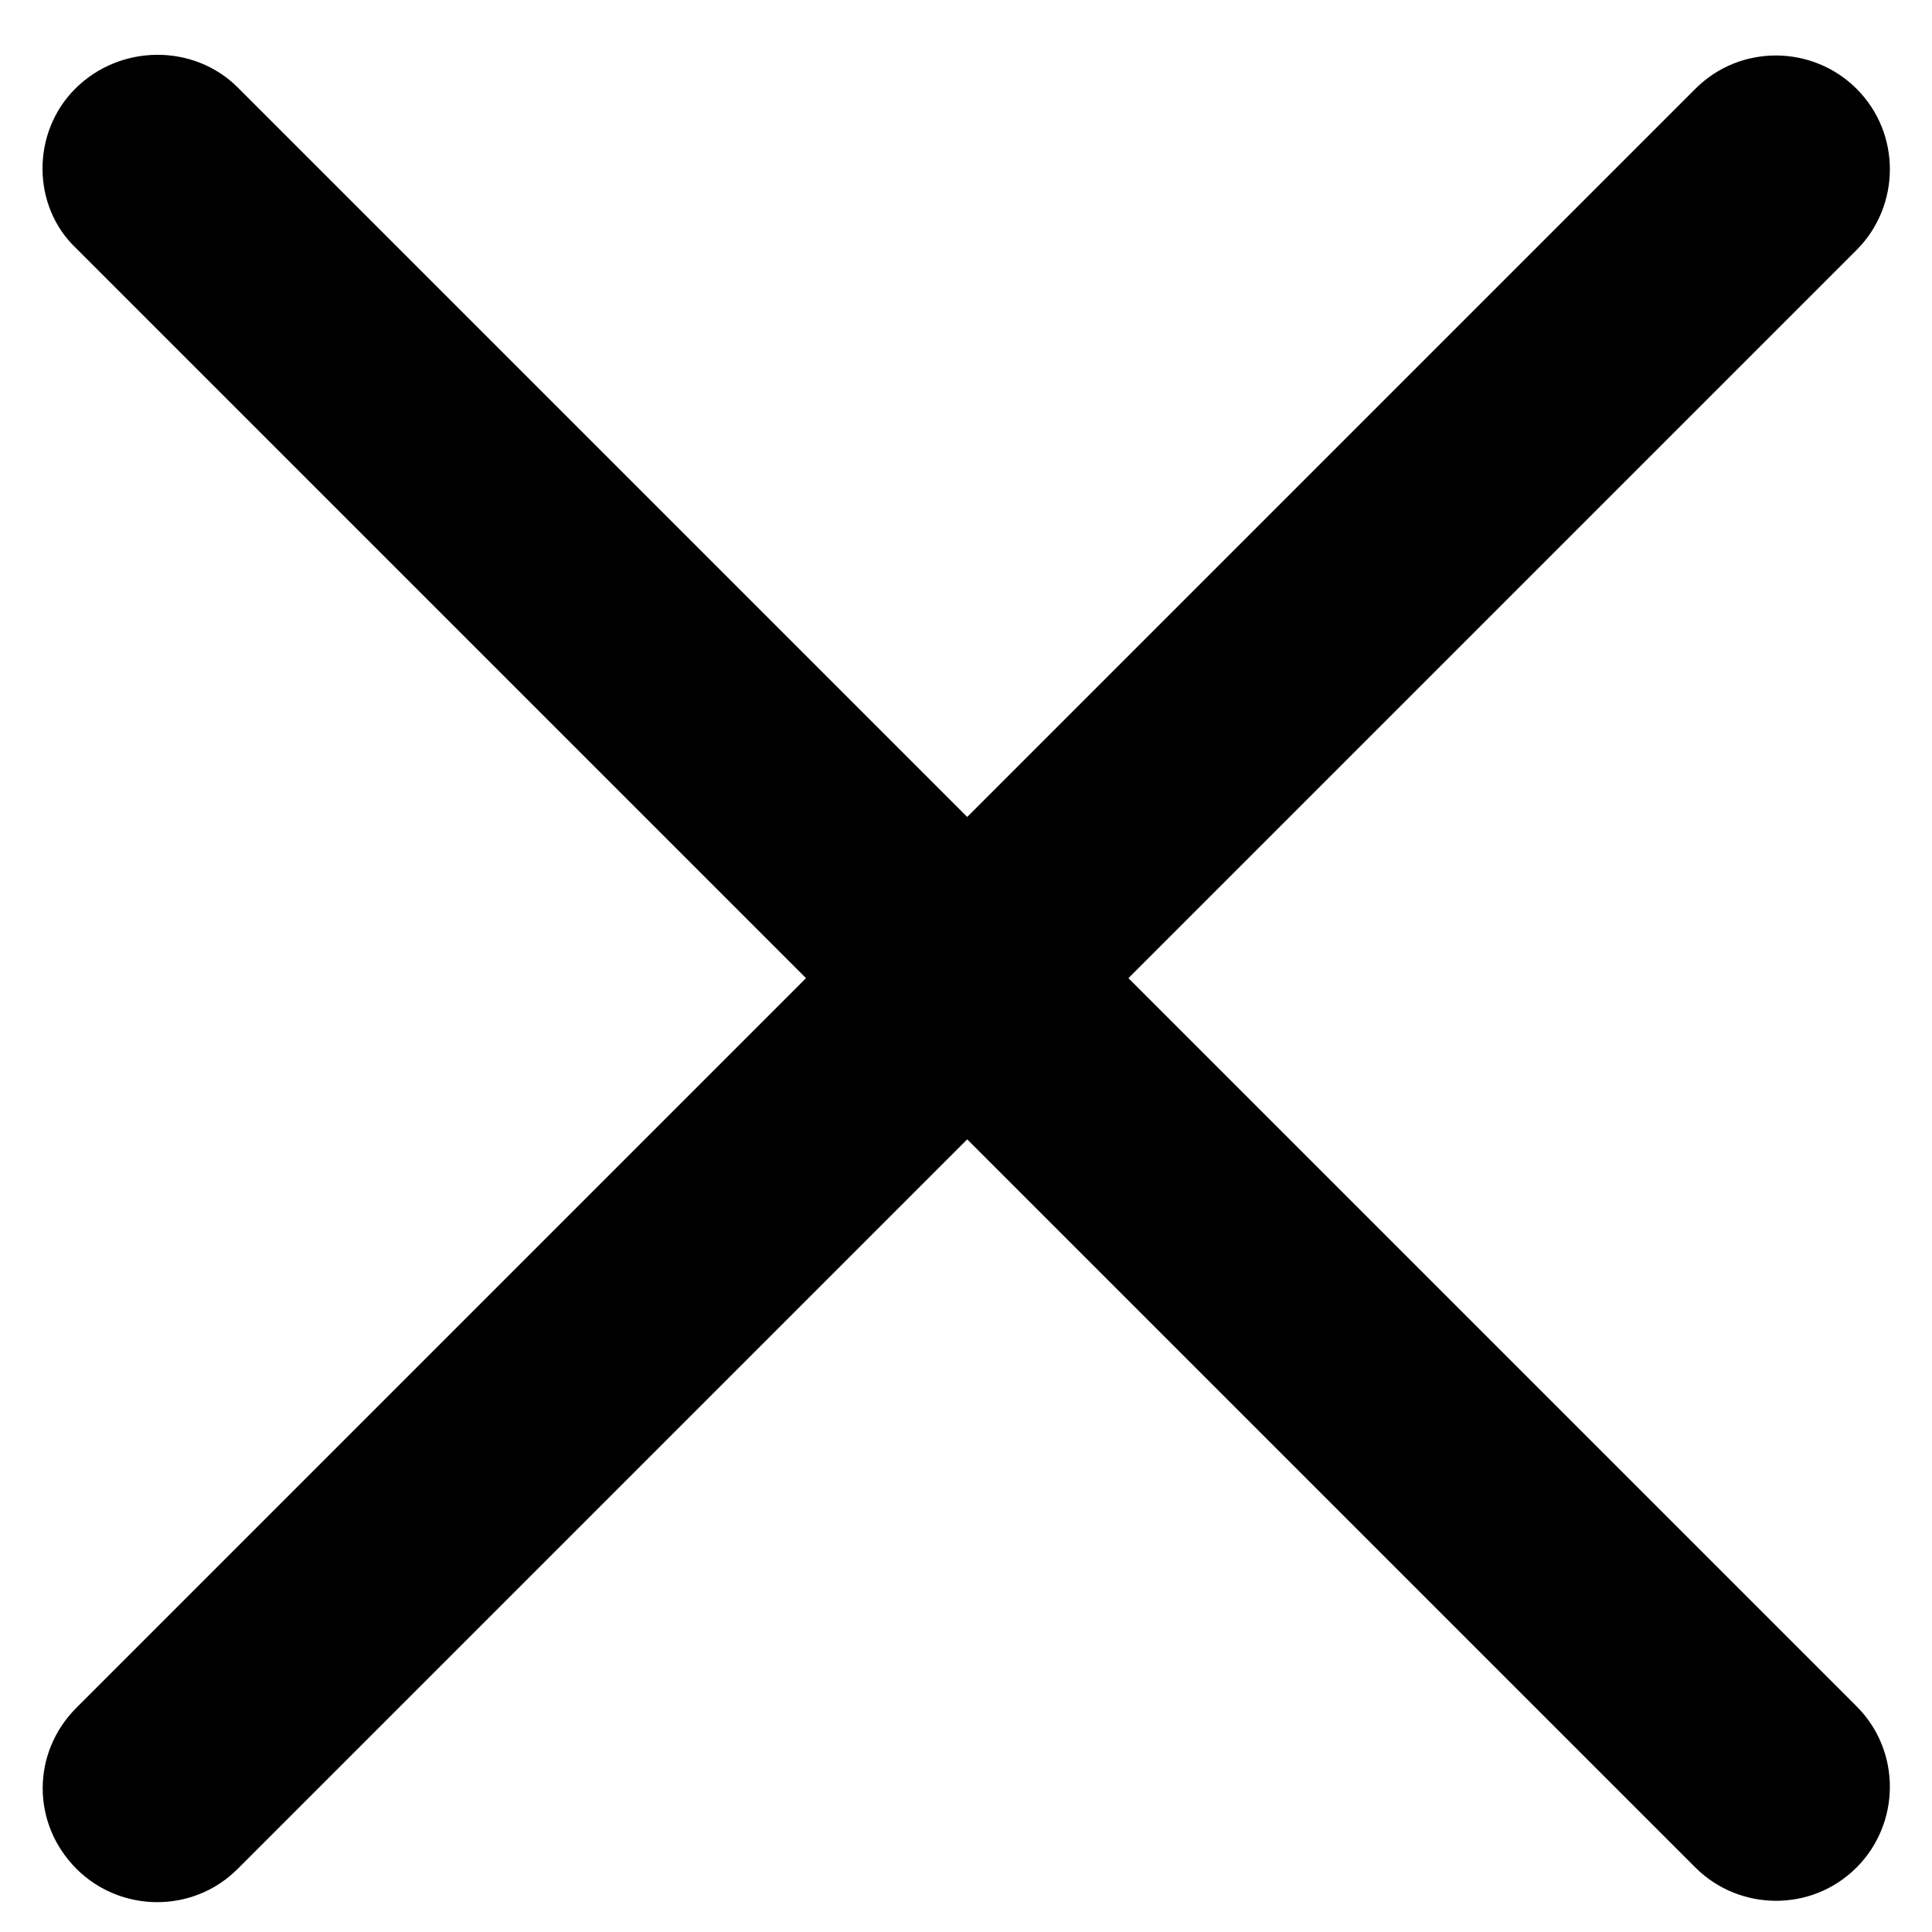
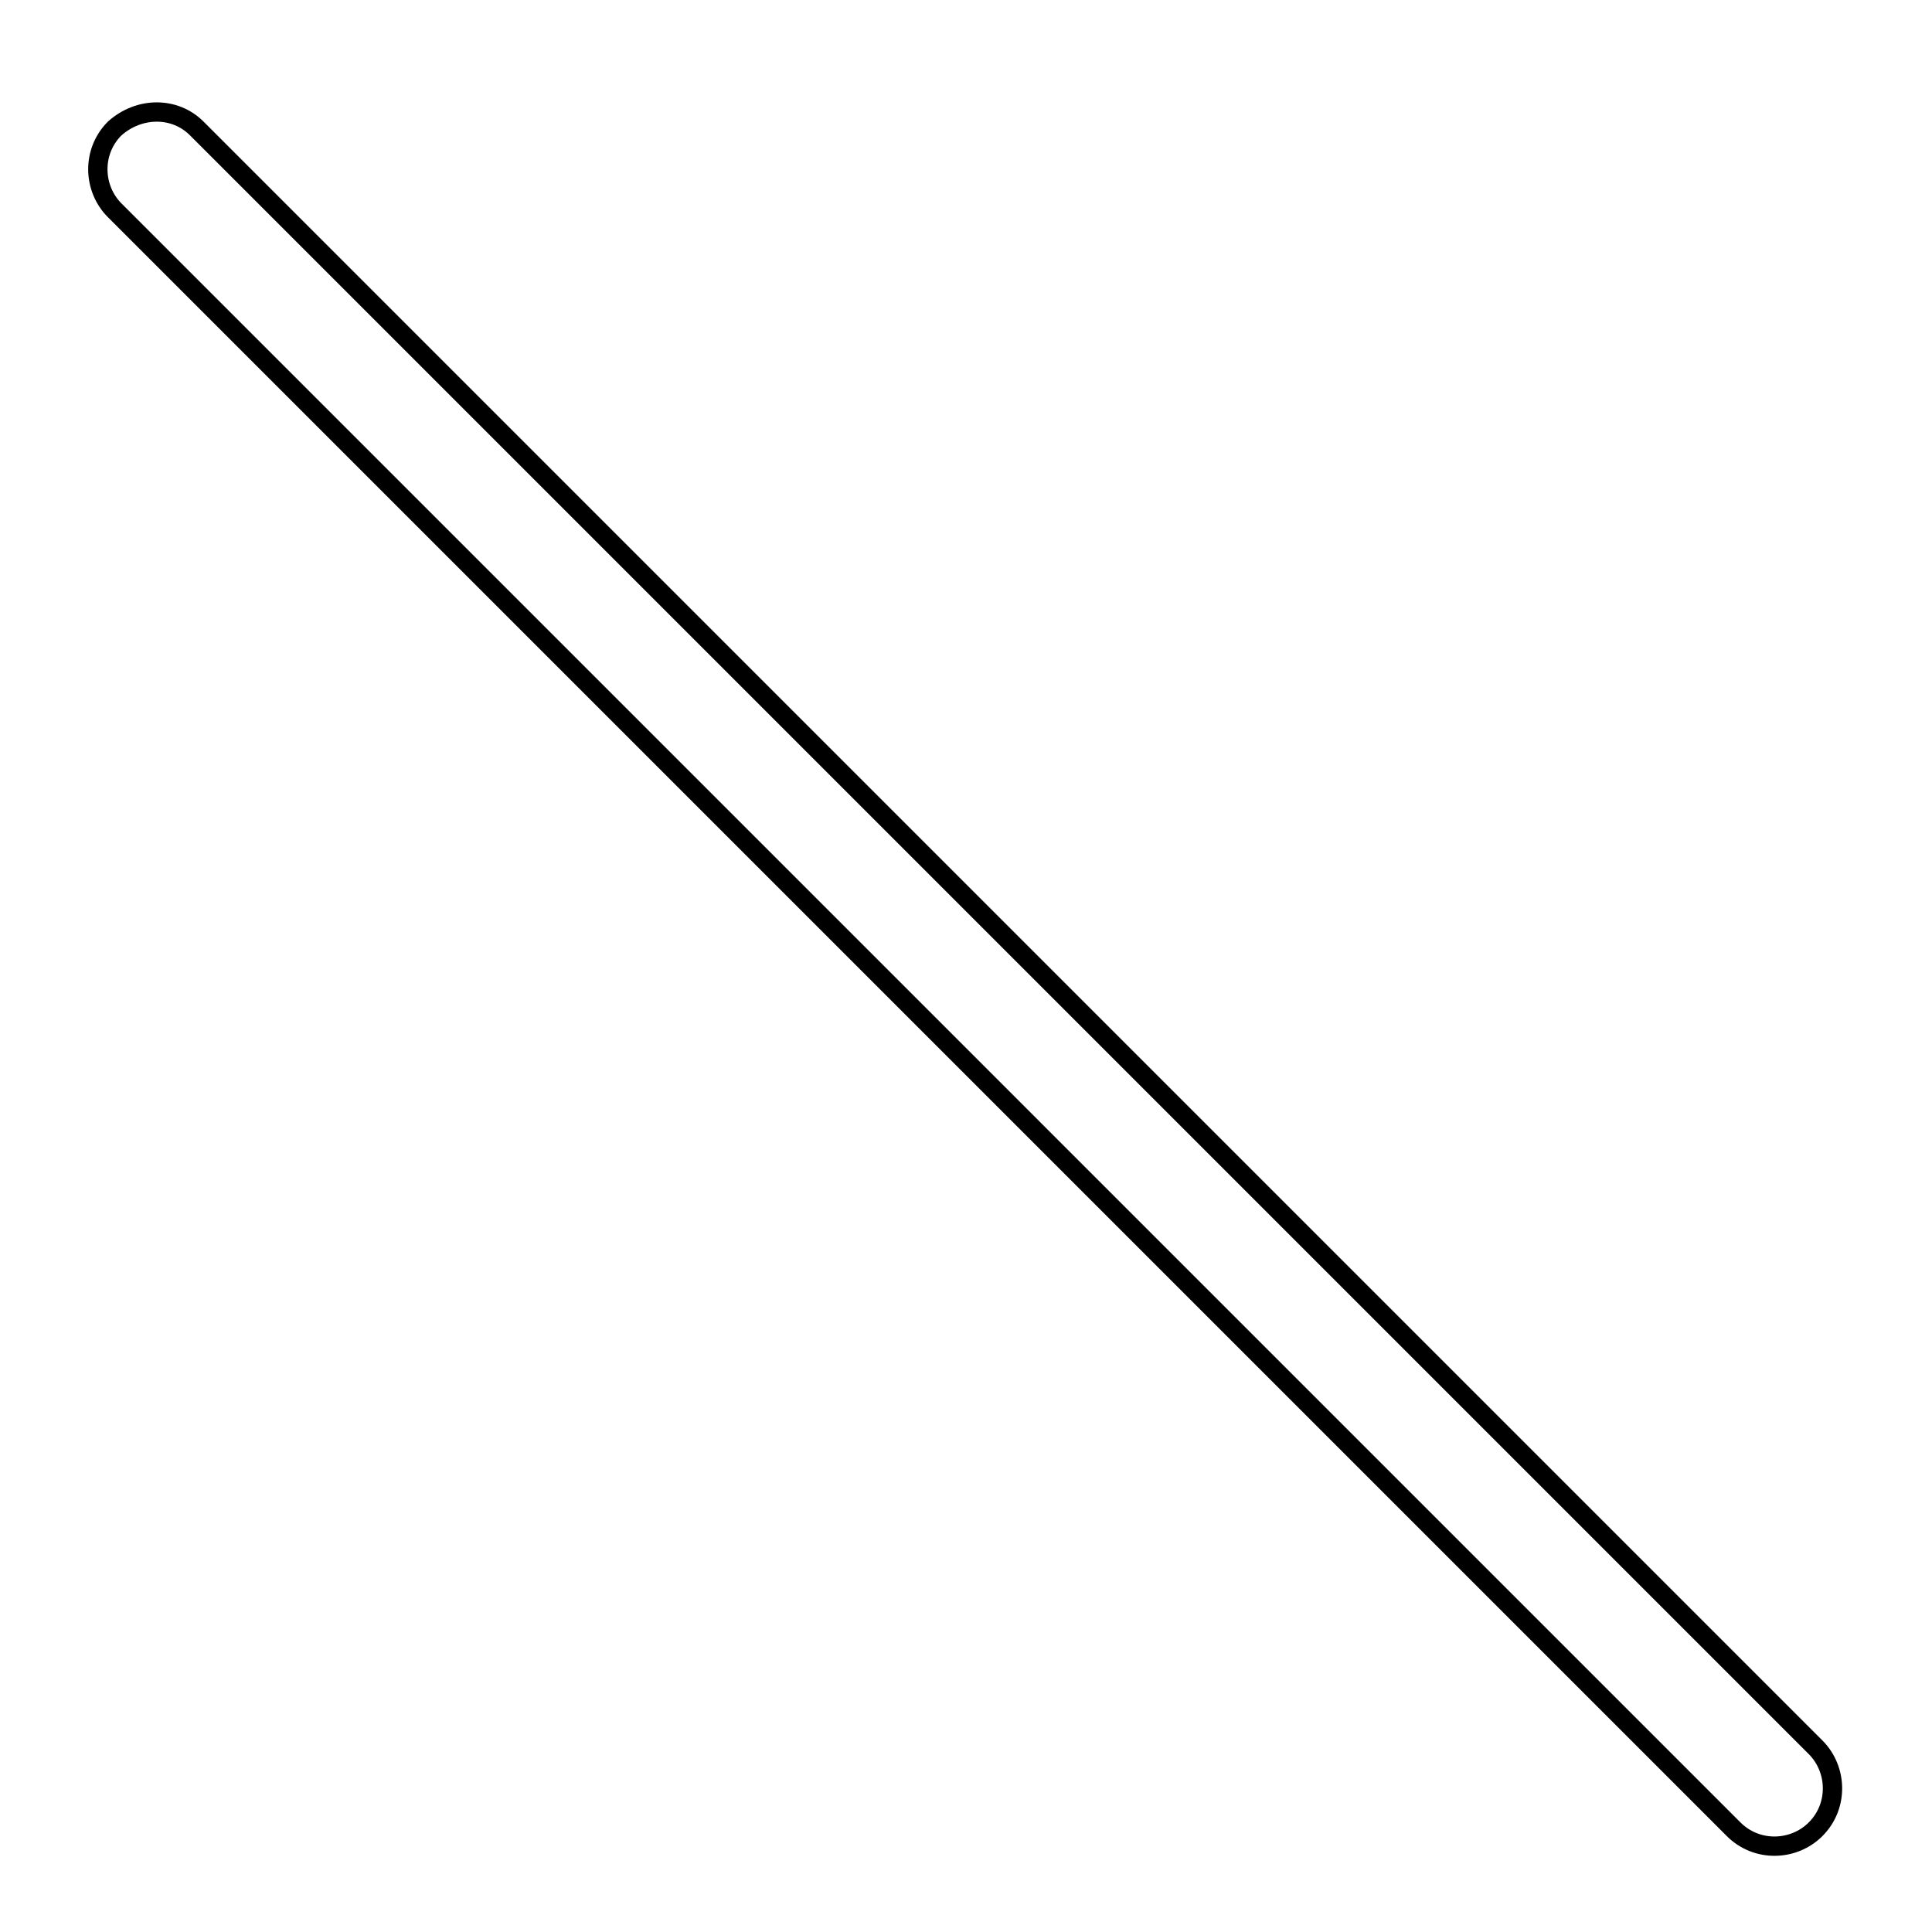
<svg xmlns="http://www.w3.org/2000/svg" version="1.1" id="Layer_1" x="0px" y="0px" viewBox="0 0 100 100" style="enable-background:new 0 0 100 100;" xml:space="preserve">
  <style type="text/css">
	.st0{fill:none;stroke:#000000;stroke-linecap:round;}
</style>
  <g id="Group_15198" transform="translate(-15.515 -14.515)">
    <g id="Rectangle_10169" transform="translate(16.929 14.515) rotate(45)">
-       <path d="M10.9-4.5h118.5c3.3,0,5.9,2.7,5.9,5.9l0,0c0,3.3-2.7,5.9-5.9,5.9H10.9C7.7,7.4,5,4.7,5,1.5l0,0C5-1.8,7.7-4.5,10.9-4.5z" />
      <path class="st0" d="M10.9-1.5h118.5c1.6,0,3,1.3,3,3l0,0c0,1.6-1.3,3-3,3H10.9c-1.6,0-3-1.3-3-3l0,0C8-0.2,9.3-1.5,10.9-1.5z" />
    </g>
    <g id="Rectangle_10170" transform="translate(15.515 30.071) rotate(-45)">
-       <path d="M-48.7,54.3H69.8c3.3,0,5.9,2.7,5.9,5.9l0,0c0,3.3-2.7,5.9-5.9,5.9H-48.7c-3.3,0-5.9-2.7-5.9-5.9l0,0    C-54.6,56.9-52,54.3-48.7,54.3z" />
-       <path class="st0" d="M-48.7,57.2H69.8c1.6,0,3,1.3,3,3l0,0c0,1.6-1.3,3-3,3H-48.7c-1.6,0-3-1.3-3-3l0,0    C-51.7,58.5-50.4,57.2-48.7,57.2z" />
-     </g>
+       </g>
  </g>
</svg>